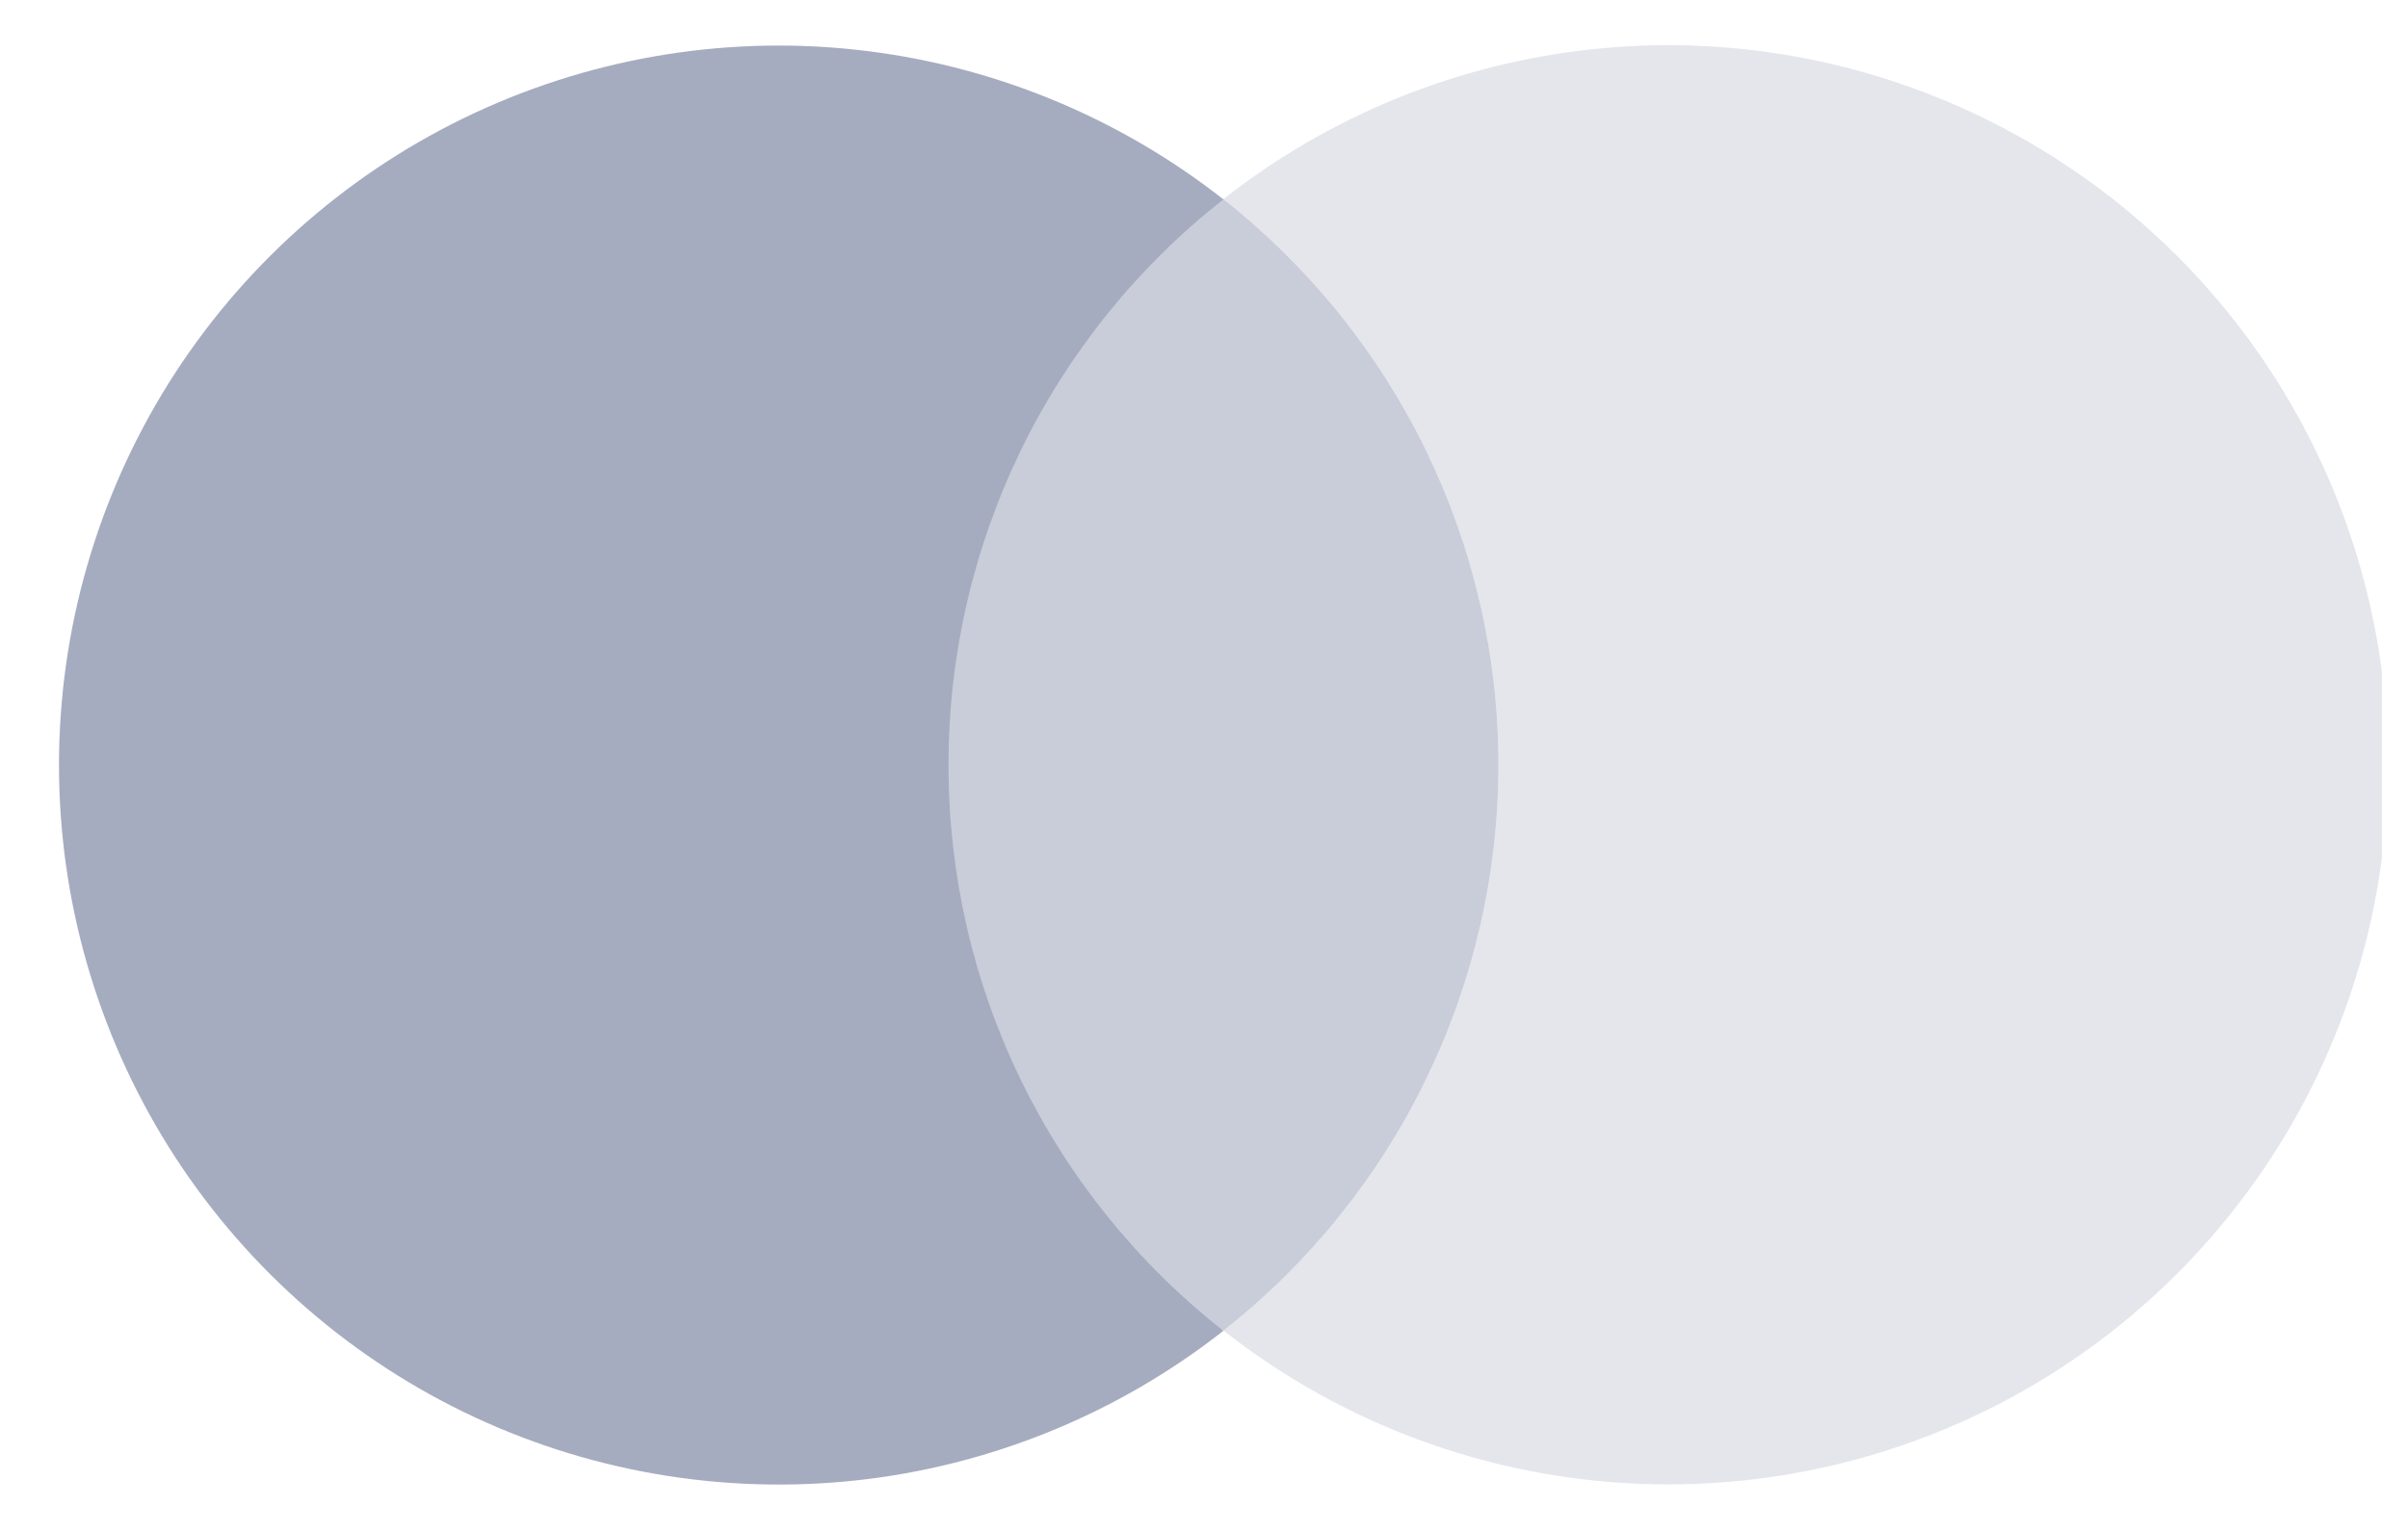
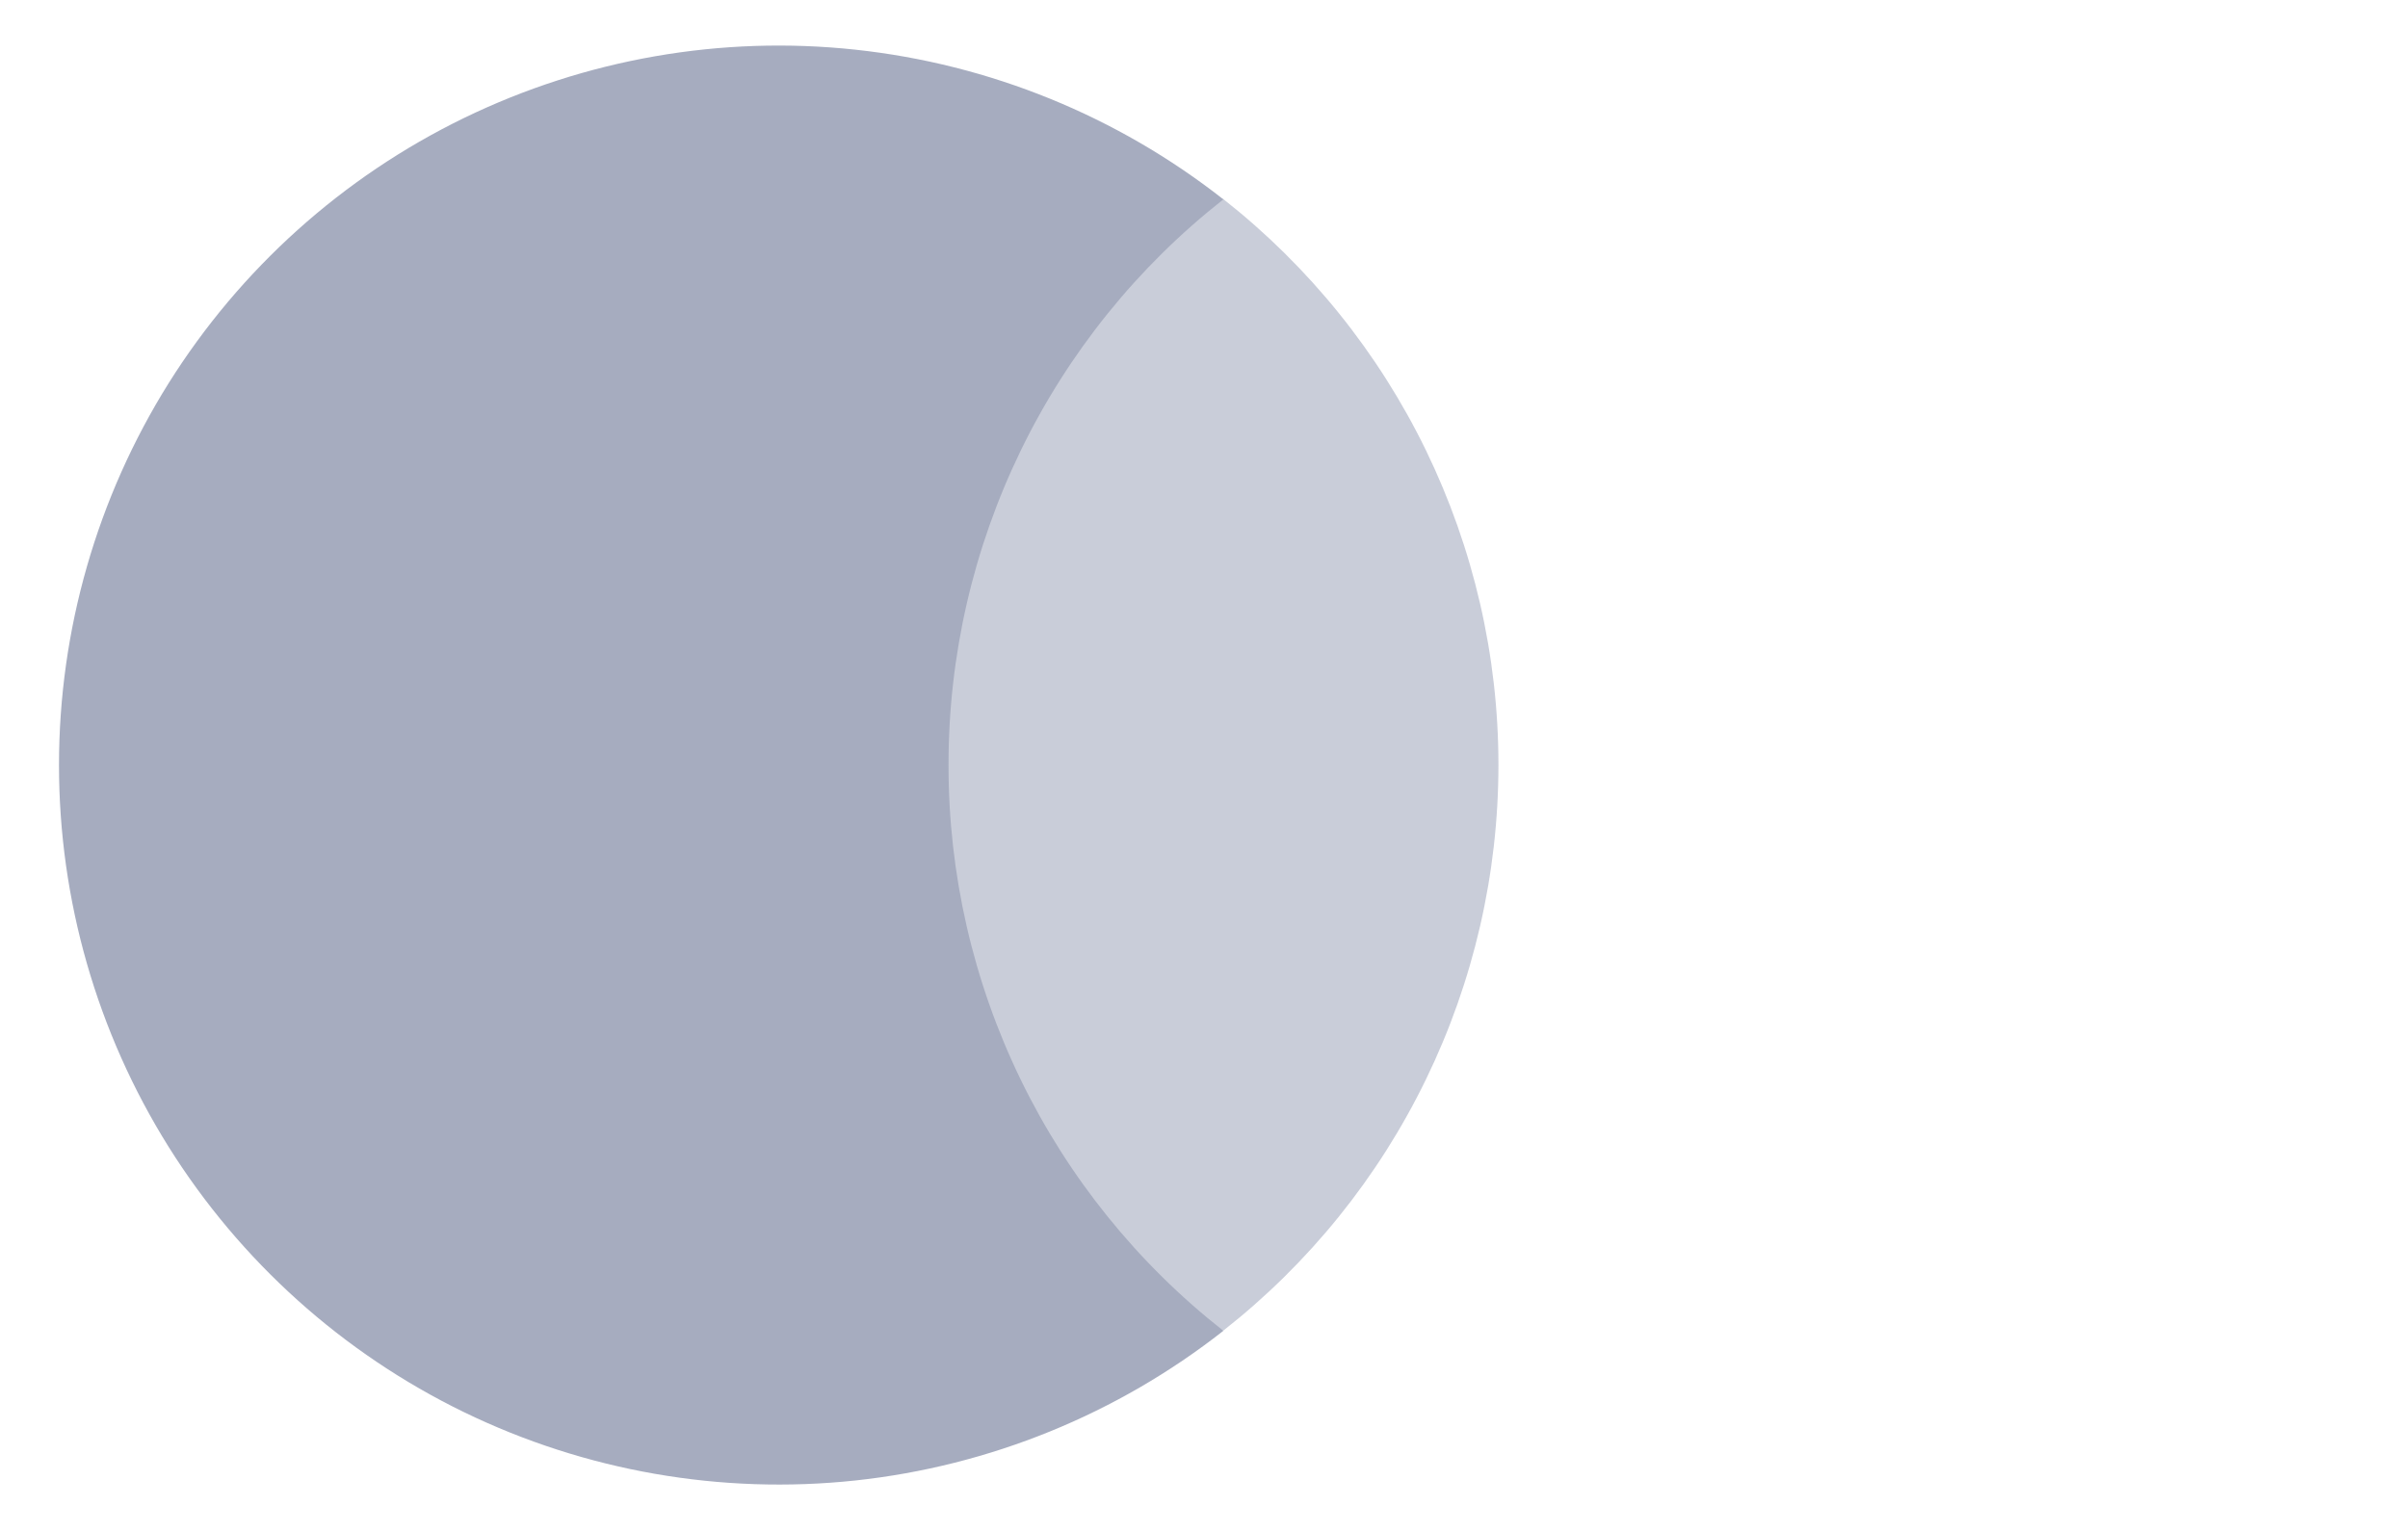
<svg xmlns="http://www.w3.org/2000/svg" width="22" height="14" viewBox="0 0 22 14" fill="none">
  <g id="mc" clip-path="url(#clip0_333_12315)">
-     <path id="Vector" opacity="0.3" d="M21.817 6.991C21.817 8.224 21.469 9.433 20.815 10.479C20.16 11.525 19.224 12.366 18.115 12.905C17.005 13.444 15.766 13.66 14.539 13.528C13.312 13.396 12.147 12.922 11.177 12.159C11.96 11.544 12.593 10.759 13.028 9.864C13.463 8.968 13.69 7.985 13.69 6.99C13.69 5.994 13.463 5.011 13.028 4.116C12.593 3.22 11.96 2.435 11.177 1.82C12.147 1.057 13.312 0.583 14.539 0.451C15.766 0.319 17.005 0.535 18.115 1.075C19.224 1.614 20.16 2.454 20.815 3.5C21.469 4.546 21.817 5.755 21.817 6.989V6.991Z" fill="#A6ACBF" />
    <path id="Subtract" opacity="0.6" d="M11.177 1.82H8.014V12.16H11.177C11.177 12.16 11.177 12.16 11.177 12.16C11.96 11.545 12.593 10.76 13.028 9.864C13.463 8.969 13.69 7.986 13.69 6.99C13.69 5.994 13.463 5.012 13.028 4.116C12.593 3.221 11.96 2.436 11.177 1.82Z" fill="#A6ACBF" />
    <path id="Vector_2" d="M8.666 6.991C8.665 5.995 8.891 5.013 9.326 4.117C9.761 3.222 10.394 2.437 11.177 1.822C10.207 1.06 9.042 0.586 7.815 0.454C6.589 0.322 5.35 0.539 4.24 1.078C3.131 1.617 2.195 2.458 1.54 3.503C0.886 4.549 0.539 5.758 0.539 6.992C0.539 8.226 0.886 9.434 1.54 10.48C2.195 11.526 3.131 12.367 4.24 12.906C5.35 13.445 6.589 13.661 7.815 13.53C9.042 13.398 10.207 12.924 11.177 12.162C10.394 11.547 9.76 10.762 9.325 9.866C8.89 8.97 8.665 7.987 8.666 6.991Z" fill="#A6ACBF" />
  </g>
  <defs>
    <clipPath id="clip0_333_12315">
      <rect width="21.37" height="13.333" fill="white" transform="translate(0.391 0.333)" />
    </clipPath>
  </defs>
</svg>